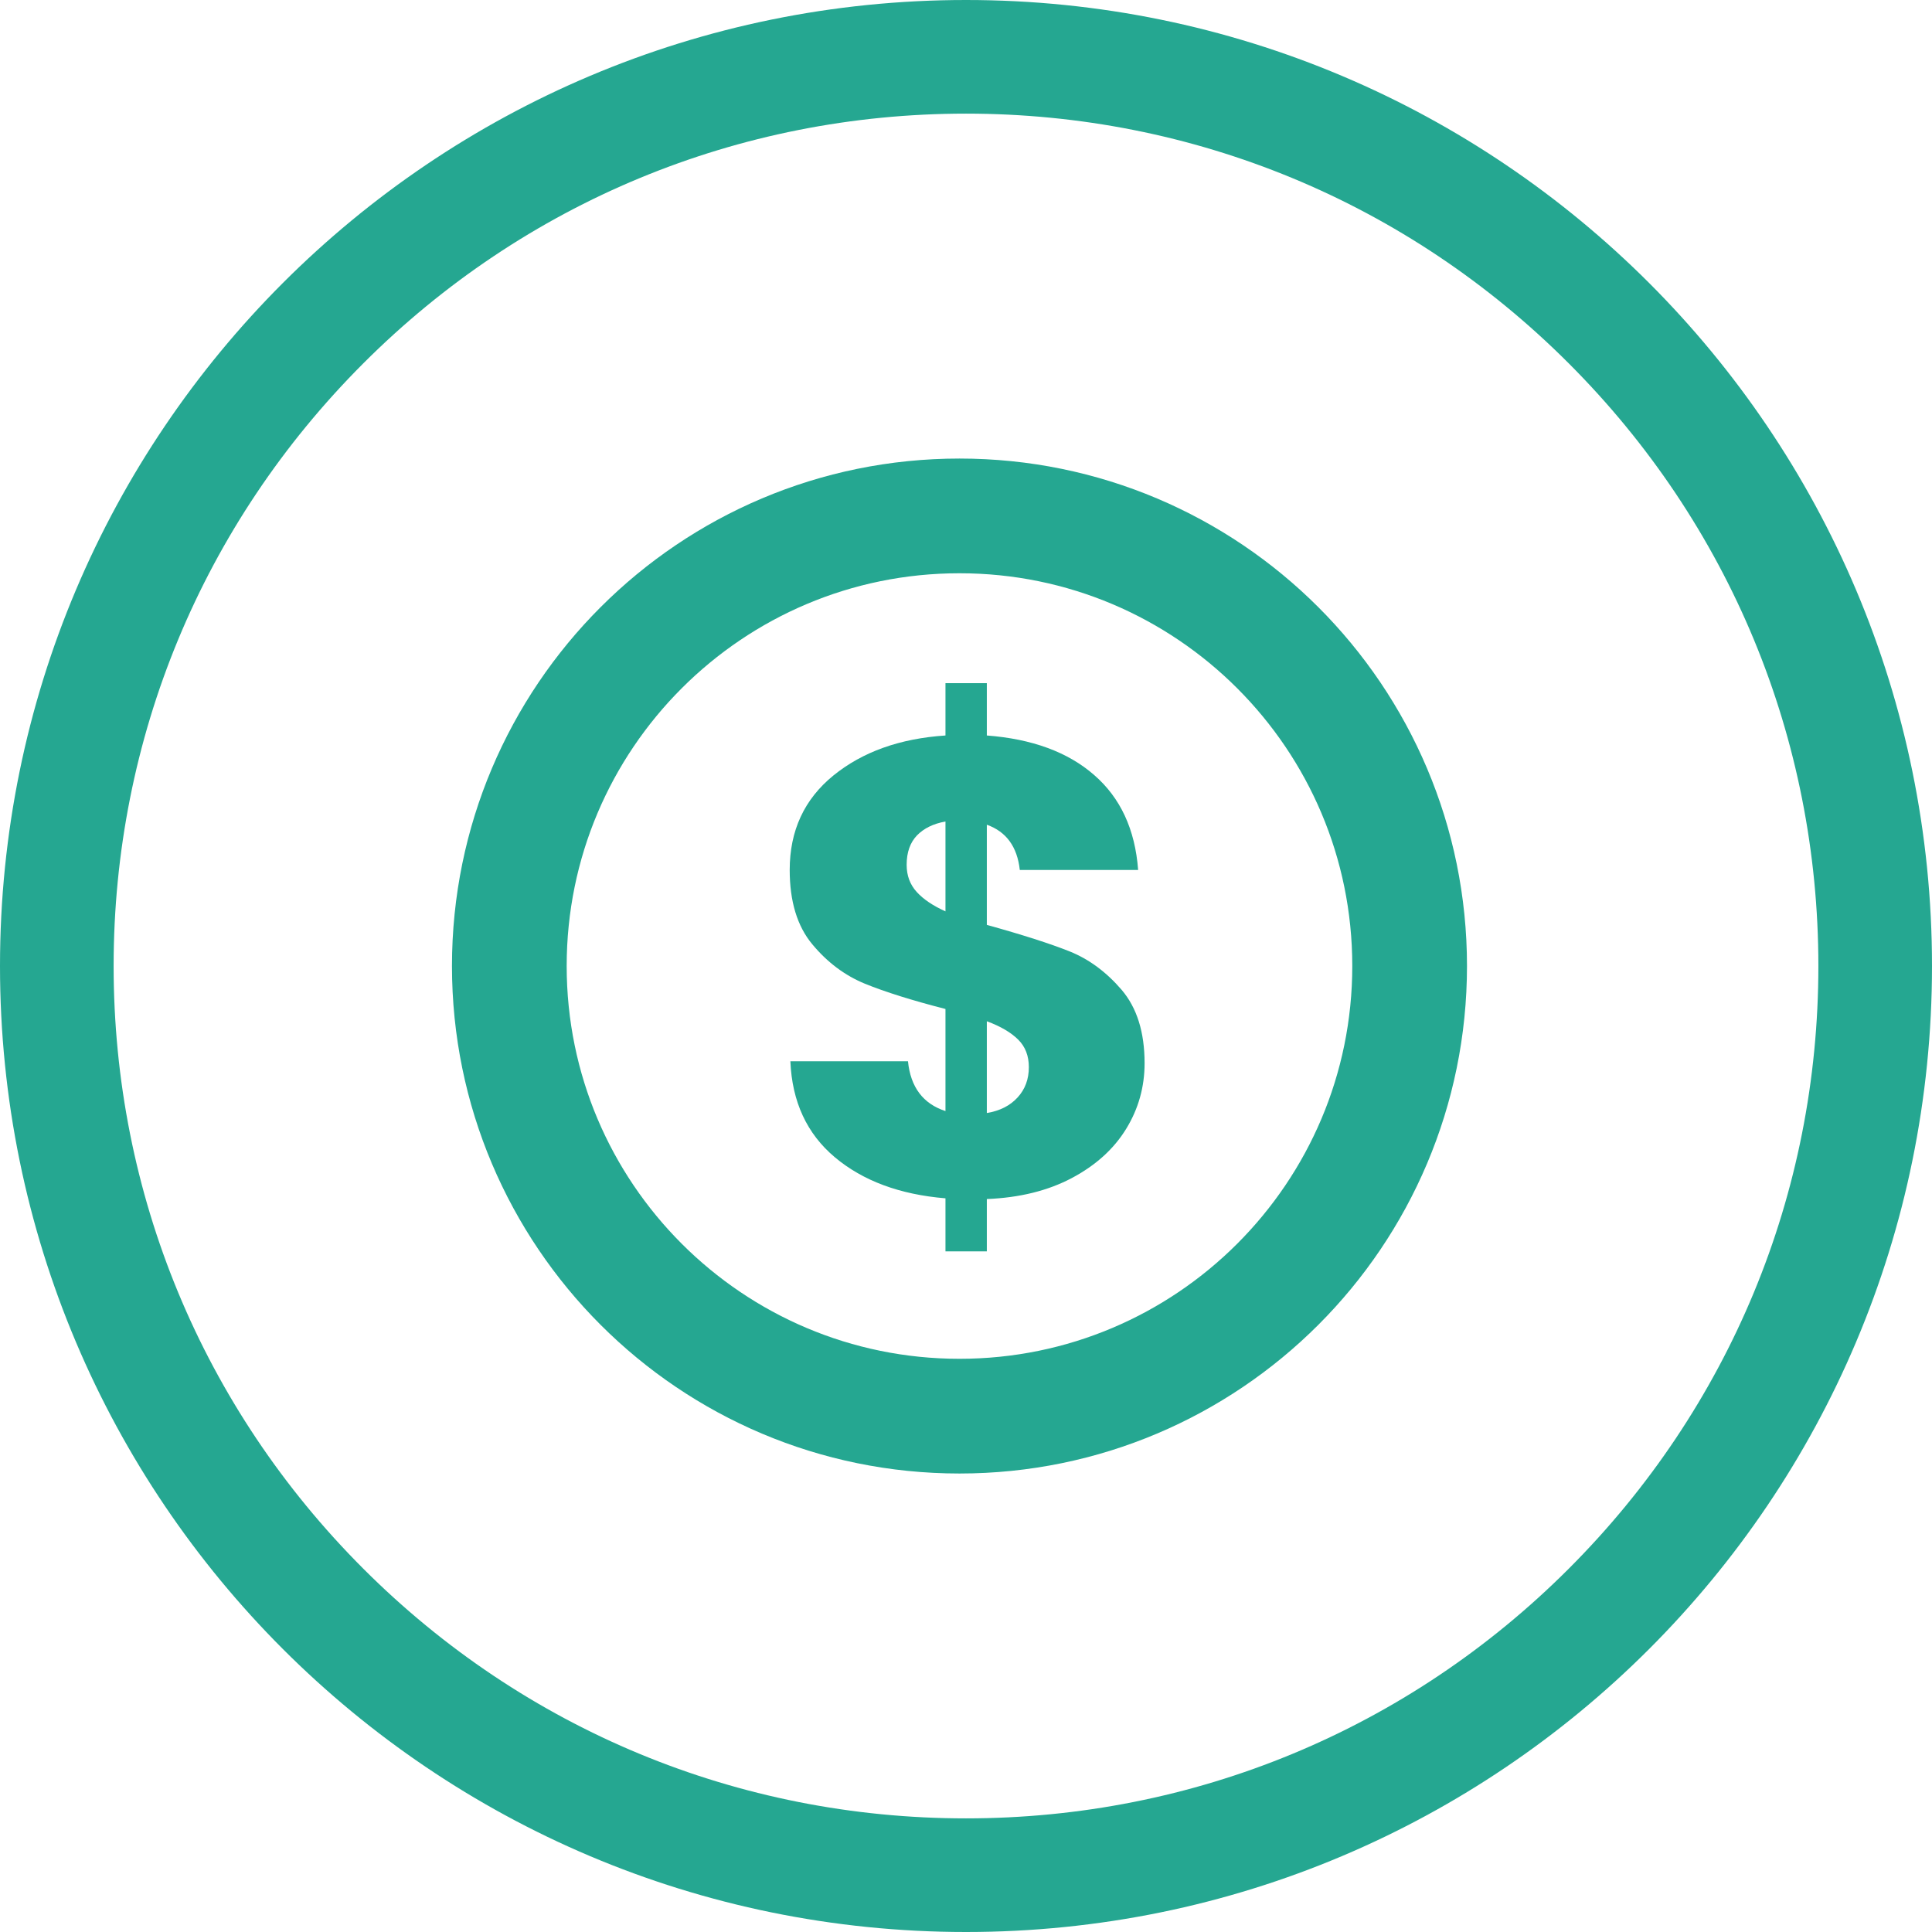
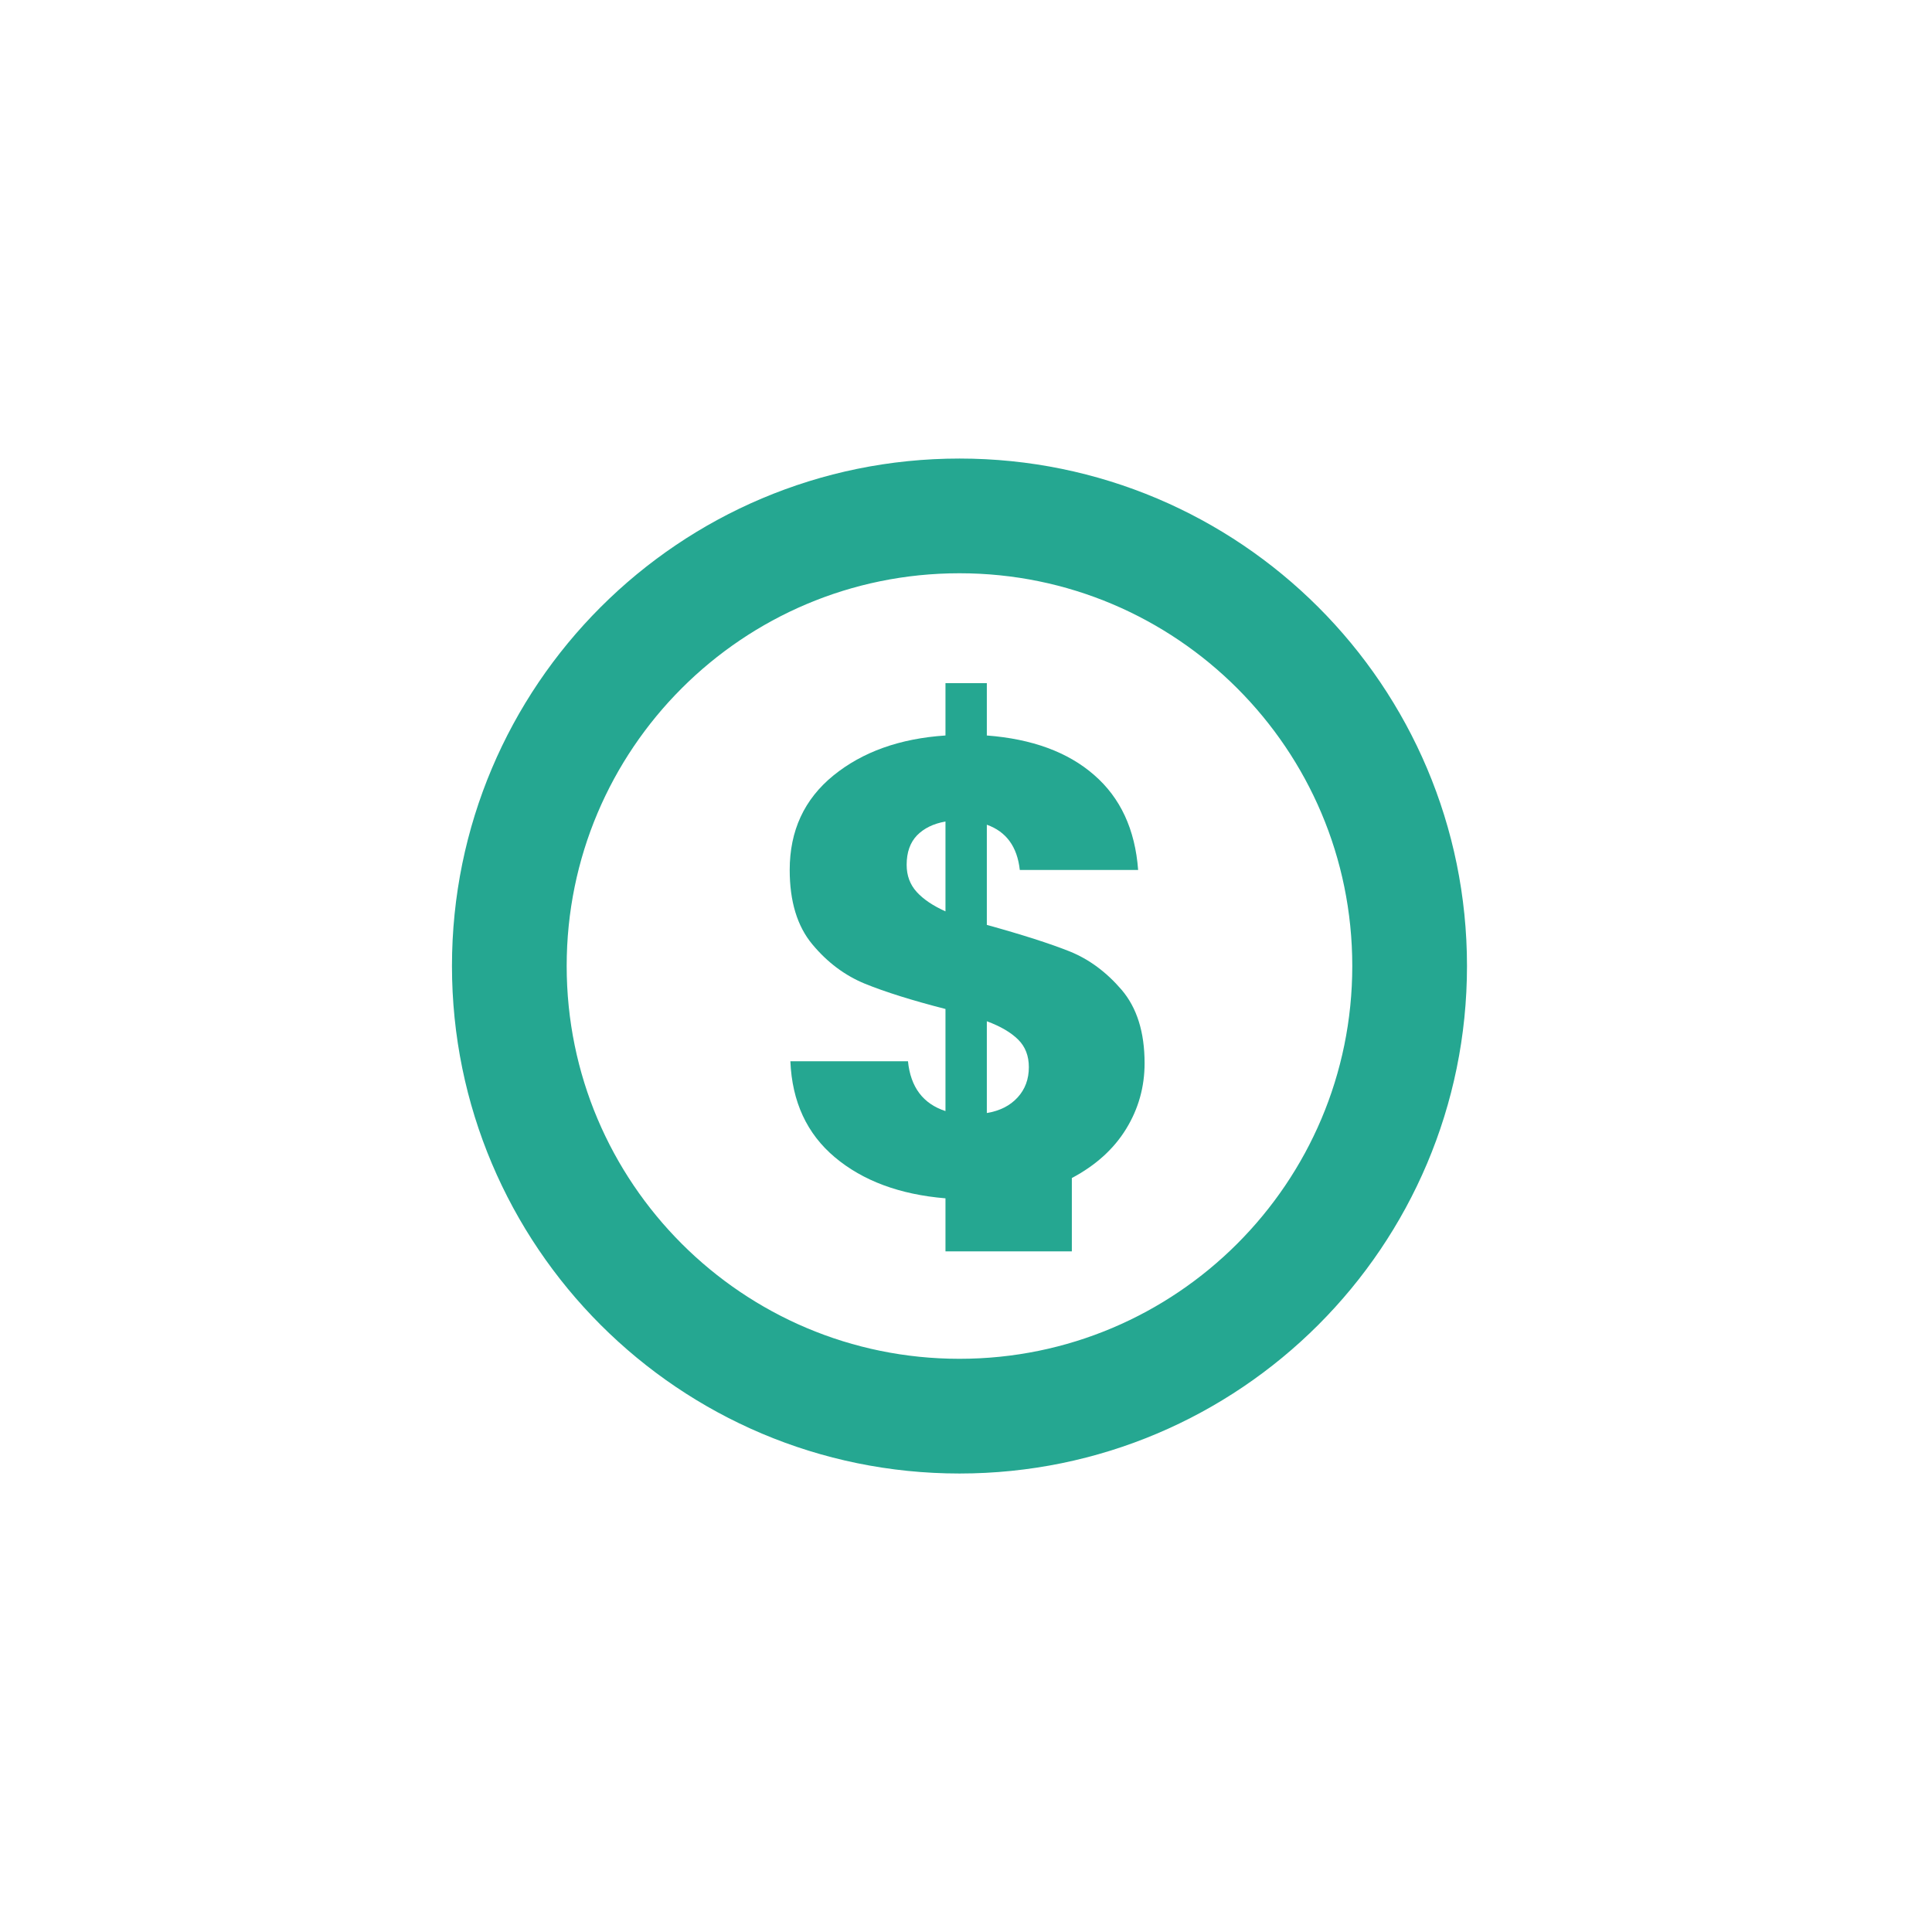
<svg xmlns="http://www.w3.org/2000/svg" width="32" height="32" viewBox="0 0 32 32" fill="none">
-   <path d="M16 0C7.163 0 0 7.163 0 16C0 24.837 7.163 32 16 32C24.837 32 32 24.837 32 16C32 7.163 24.837 0 16 0ZM16 1.882C19.771 1.882 23.317 3.351 25.983 6.018C28.649 8.684 30.118 12.23 30.118 16C30.118 19.771 28.649 23.317 25.983 25.983C23.317 28.649 19.771 30.118 16 30.118C12.23 30.118 8.684 28.649 6.018 25.983C3.352 23.317 1.882 19.771 1.882 16C1.882 12.23 3.352 8.684 6.018 6.018C8.684 3.351 12.23 1.882 16 1.882Z" fill="#25A791" />
  <path fill-rule="evenodd" clip-rule="evenodd" d="M23.348 16C23.348 20.117 20.009 23.456 15.892 23.456C11.774 23.456 8.436 20.117 8.436 16C8.436 11.882 11.774 8.545 15.892 8.545C20.009 8.545 23.348 11.882 23.348 16Z" stroke="#25A791" stroke-width="1.9" stroke-miterlimit="2" />
-   <path d="M16.854 18.178C16.979 18.042 17.041 17.875 17.041 17.675C17.041 17.49 16.983 17.337 16.865 17.22C16.747 17.102 16.574 17 16.345 16.915V18.435C16.56 18.4 16.729 18.314 16.854 18.178ZM15.184 14.774C15.294 14.895 15.453 15.002 15.66 15.095V13.607C15.46 13.642 15.304 13.719 15.189 13.836C15.075 13.954 15.017 14.117 15.017 14.324C15.017 14.503 15.073 14.652 15.184 14.774ZM18.653 18.697C18.449 19.03 18.15 19.301 17.753 19.512C17.357 19.722 16.887 19.838 16.345 19.86V20.727H15.66V19.848C14.903 19.785 14.293 19.558 13.829 19.169C13.365 18.78 13.119 18.249 13.091 17.578H15.039C15.082 18.007 15.289 18.282 15.66 18.403V16.712C15.103 16.569 14.659 16.429 14.327 16.294C13.995 16.158 13.704 15.941 13.454 15.64C13.205 15.341 13.08 14.931 13.08 14.409C13.08 13.76 13.32 13.239 13.802 12.846C14.284 12.454 14.903 12.232 15.66 12.182V11.315H16.345V12.182C17.095 12.239 17.688 12.457 18.122 12.836C18.558 13.214 18.801 13.738 18.851 14.409H16.891C16.849 14.024 16.666 13.774 16.345 13.66V15.319C16.937 15.483 17.395 15.63 17.716 15.758C18.037 15.887 18.325 16.1 18.578 16.395C18.831 16.692 18.958 17.096 18.958 17.61C18.958 18.004 18.856 18.366 18.653 18.697Z" fill="#25A791" />
+   <path d="M16.854 18.178C16.979 18.042 17.041 17.875 17.041 17.675C17.041 17.49 16.983 17.337 16.865 17.22C16.747 17.102 16.574 17 16.345 16.915V18.435C16.56 18.4 16.729 18.314 16.854 18.178ZM15.184 14.774C15.294 14.895 15.453 15.002 15.66 15.095V13.607C15.46 13.642 15.304 13.719 15.189 13.836C15.075 13.954 15.017 14.117 15.017 14.324C15.017 14.503 15.073 14.652 15.184 14.774ZM18.653 18.697C18.449 19.03 18.15 19.301 17.753 19.512V20.727H15.66V19.848C14.903 19.785 14.293 19.558 13.829 19.169C13.365 18.78 13.119 18.249 13.091 17.578H15.039C15.082 18.007 15.289 18.282 15.66 18.403V16.712C15.103 16.569 14.659 16.429 14.327 16.294C13.995 16.158 13.704 15.941 13.454 15.64C13.205 15.341 13.08 14.931 13.08 14.409C13.08 13.76 13.32 13.239 13.802 12.846C14.284 12.454 14.903 12.232 15.66 12.182V11.315H16.345V12.182C17.095 12.239 17.688 12.457 18.122 12.836C18.558 13.214 18.801 13.738 18.851 14.409H16.891C16.849 14.024 16.666 13.774 16.345 13.66V15.319C16.937 15.483 17.395 15.63 17.716 15.758C18.037 15.887 18.325 16.1 18.578 16.395C18.831 16.692 18.958 17.096 18.958 17.61C18.958 18.004 18.856 18.366 18.653 18.697Z" fill="#25A791" />
</svg>